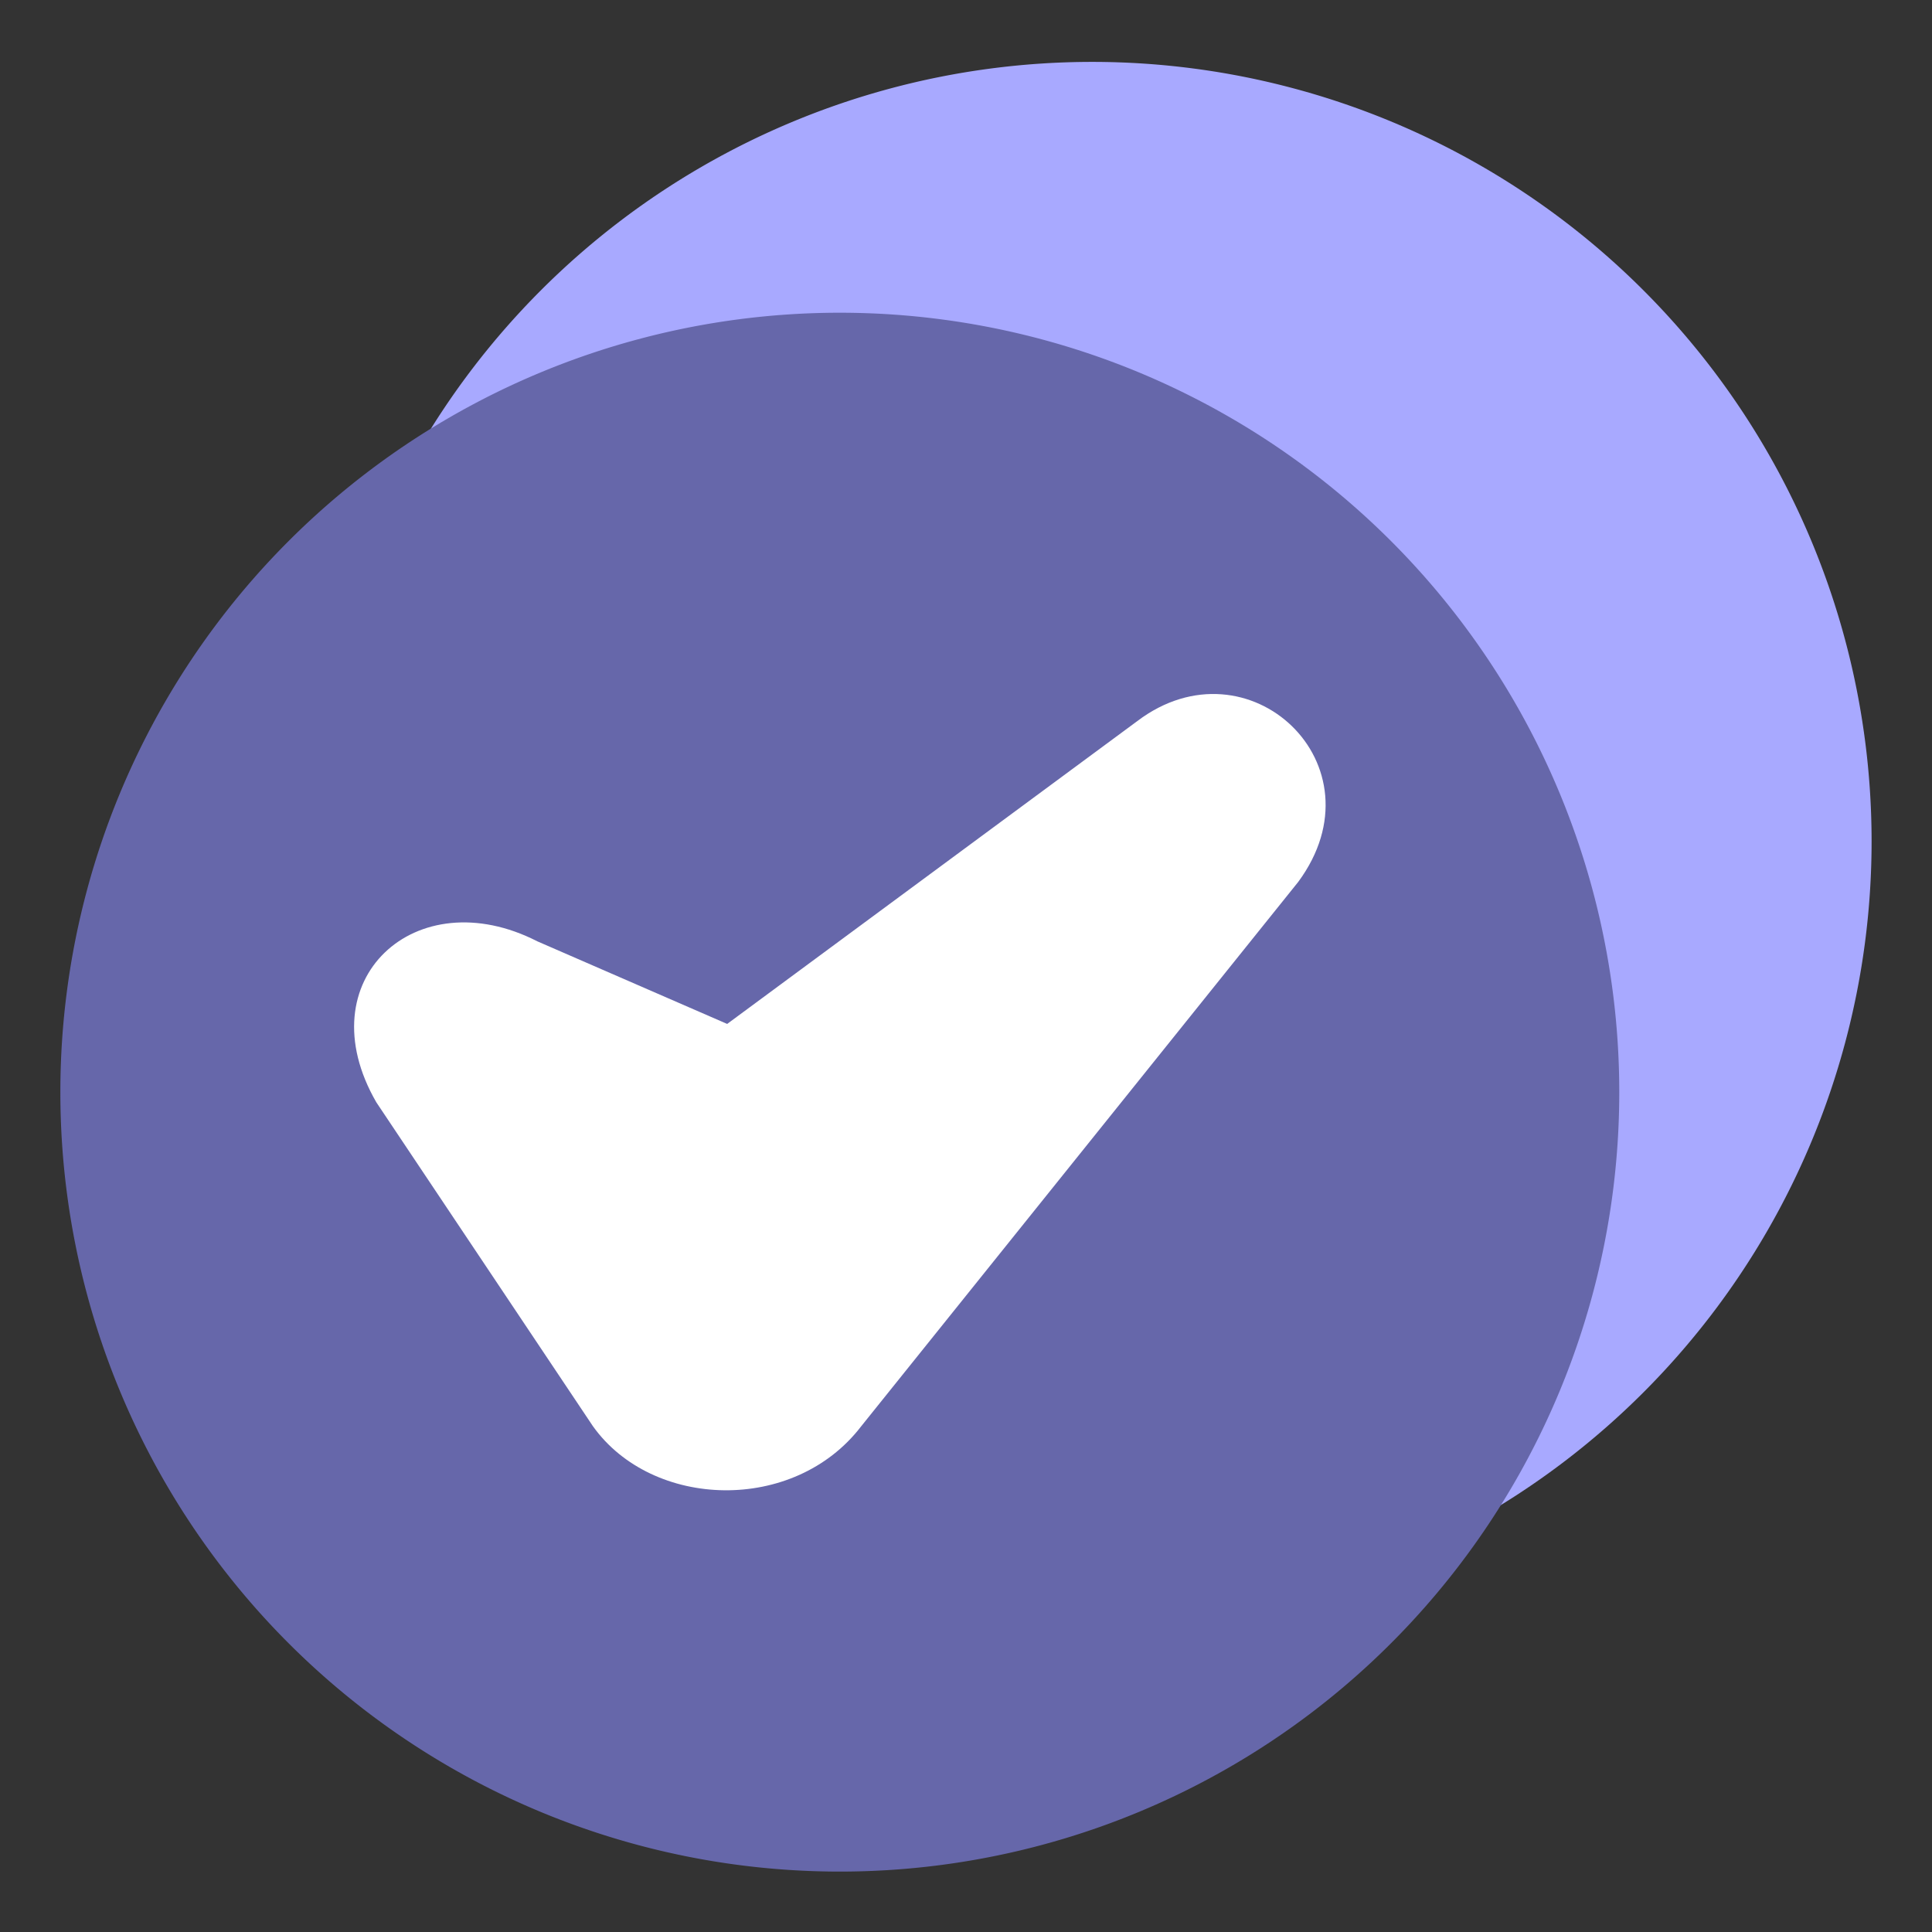
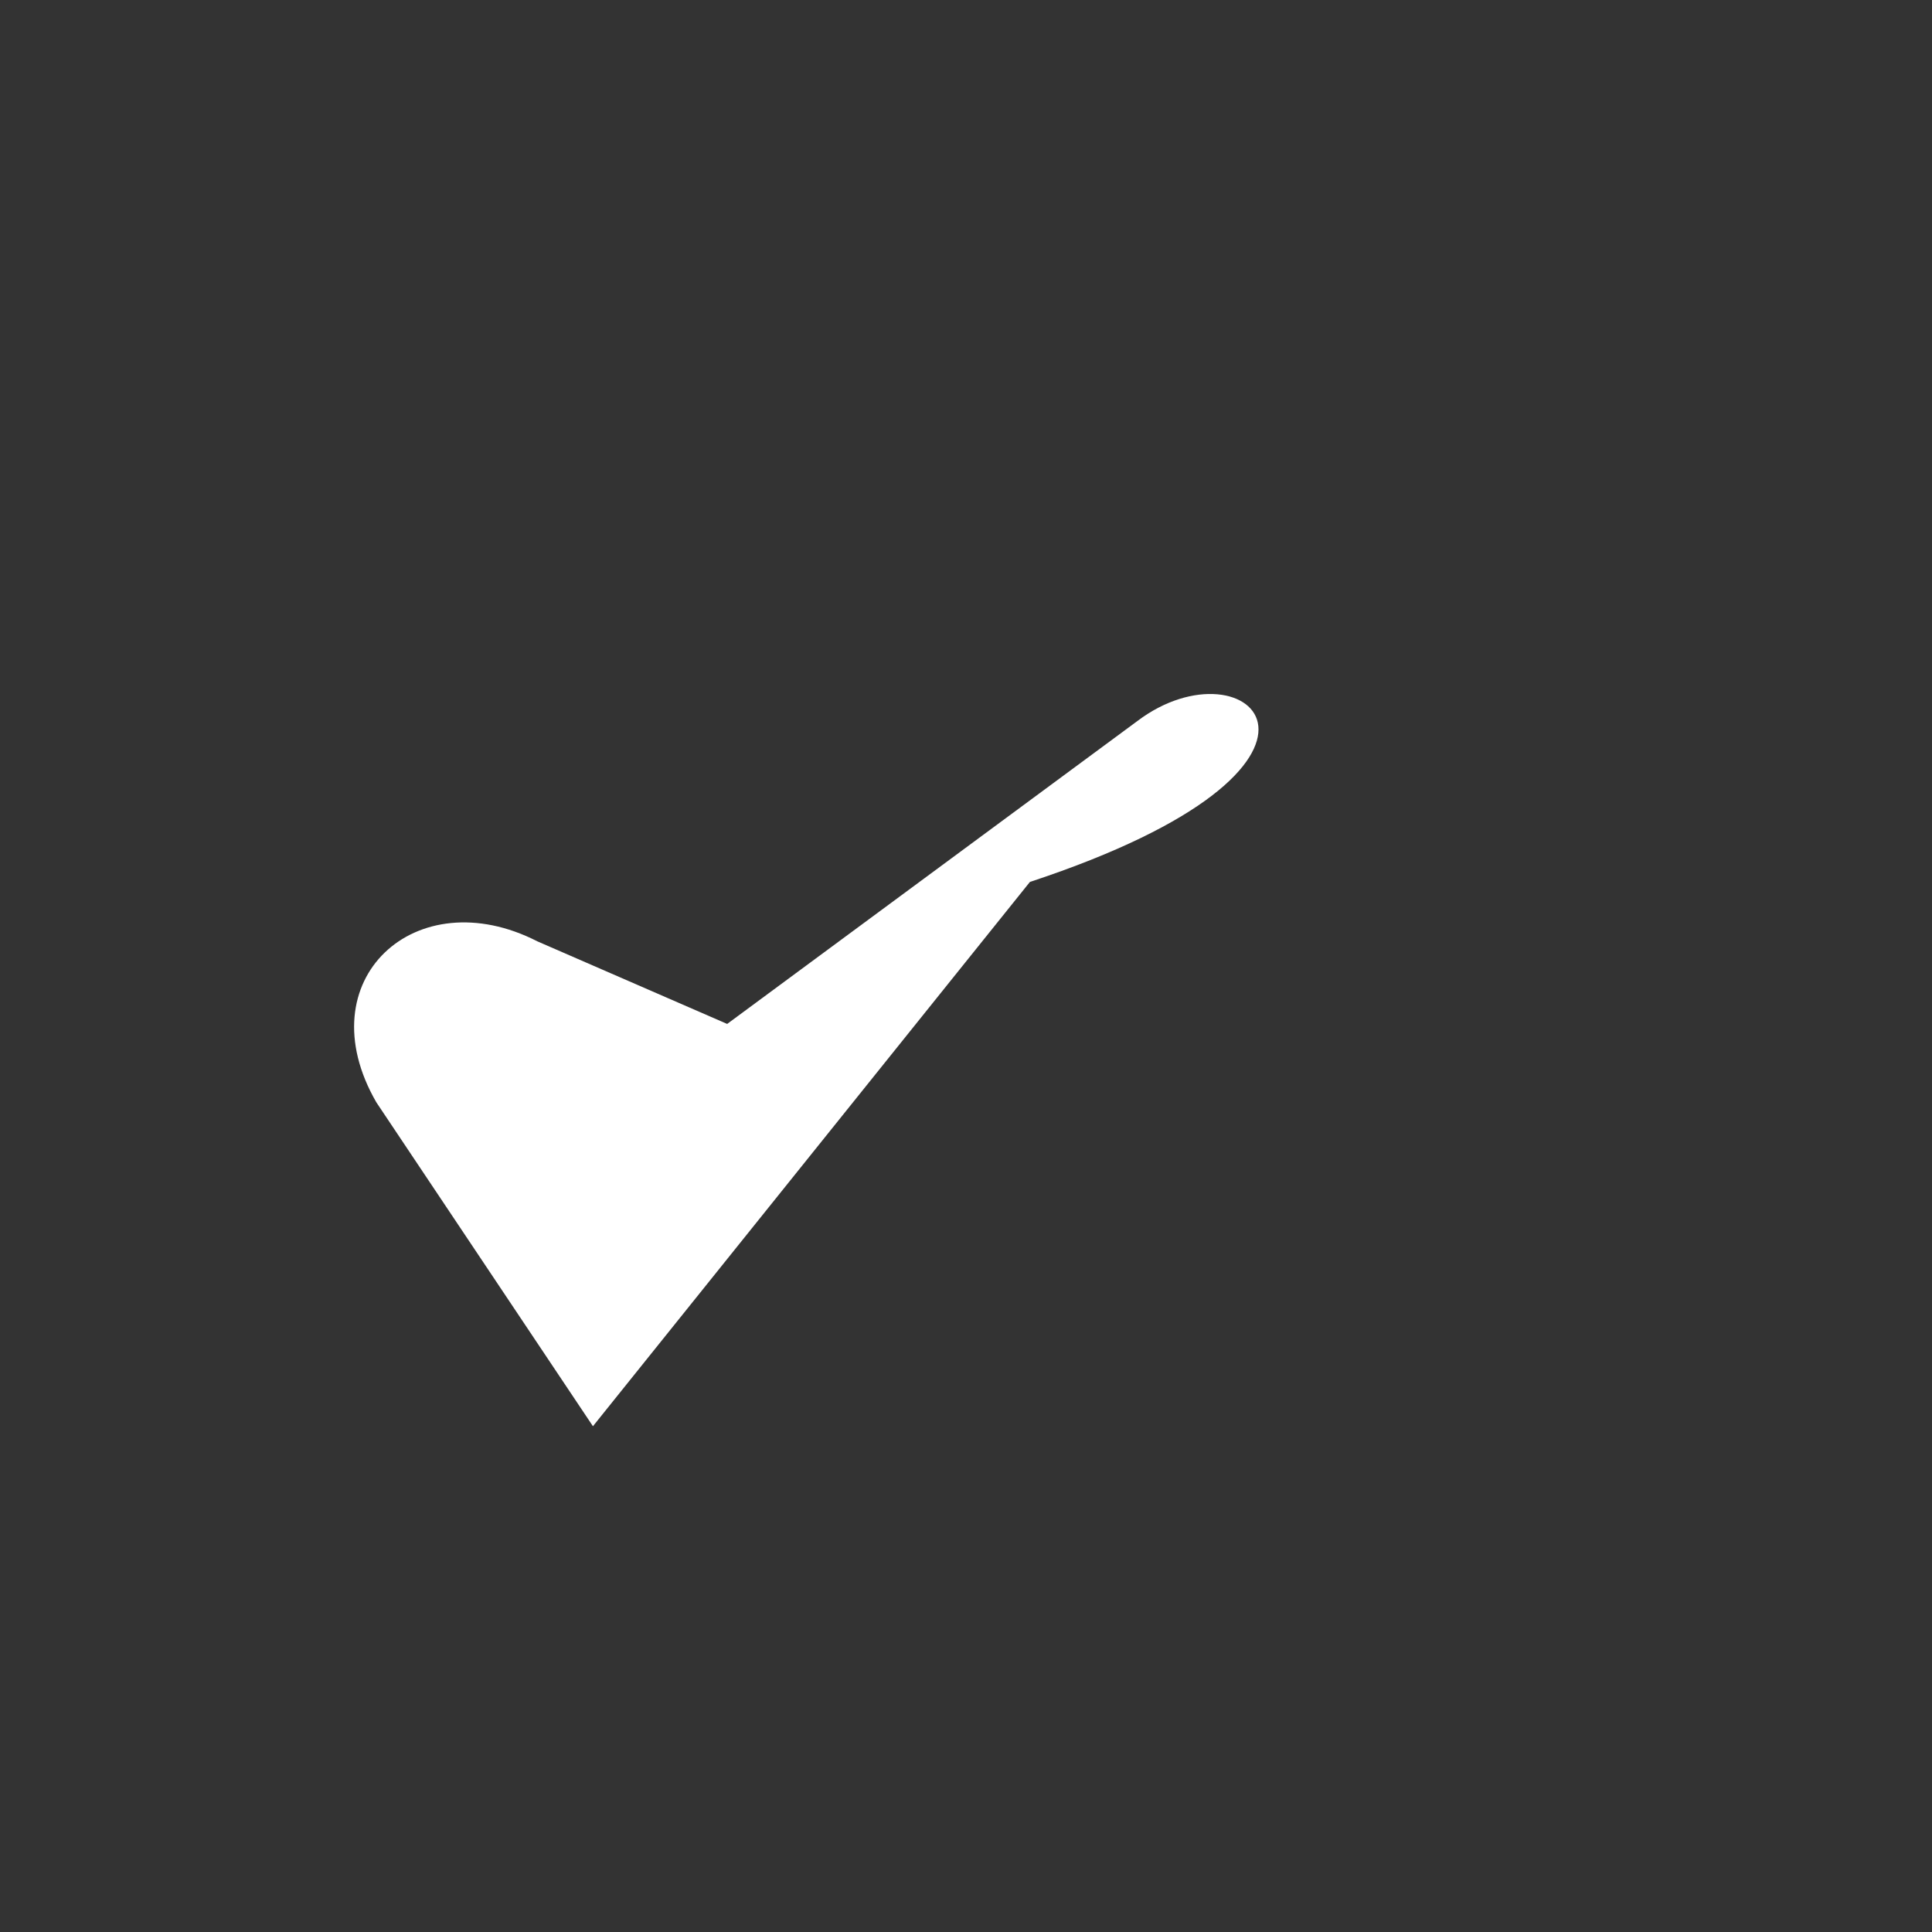
<svg xmlns="http://www.w3.org/2000/svg" viewBox="0 0 33.867 33.867" id="CheckMark">
  <rect x="0" y="0" width="33.867" height="33.867" fill="#333333" stroke="none" />
-   <path fill="#a8a9ff" d="M 19.145,28.412 A 13.663,13.663 0 0 0 32.808,14.748 13.663,13.663 0 0 0 19.145,1.085 13.663,13.663 0 0 0 5.482,14.748 13.663,13.663 0 0 0 19.145,28.412 Z" paint-order="fill markers stroke" class="colora8d0ff svgShape" />
-   <path fill="#6667aa" d="M 14.722,5.482 A 13.663,13.663 0 0 1 28.385,19.145 13.663,13.663 0 0 1 14.722,32.808 13.663,13.663 0 0 1 1.058,19.145 13.663,13.663 0 0 1 14.722,5.482 Z" paint-order="fill markers stroke" class="color00a1ff svgShape" />
-   <path d="m 19.938,12.639 -7.191,5.31 -3.328,-1.448 c -2.129,-1.089 -4.063,0.674 -2.822,2.822 l 3.797,5.678 c 1.039,1.456 3.526,1.538 4.703,0 l 7.66,-9.541 C 24.275,13.405 21.882,11.169 19.938,12.639 Z" style="line-height:normal;font-variant-ligatures:normal;font-variant-position:normal;font-variant-caps:normal;font-variant-numeric:normal;font-variant-alternates:normal;font-variant-east-asian:normal;font-feature-settings:normal;font-variation-settings:normal;text-indent:0;text-align:start;text-decoration-line:none;text-decoration-style:solid;text-decoration-color:#000;text-transform:none;text-orientation:mixed;white-space:normal;shape-padding:0;shape-margin:0;inline-size:0;isolation:auto;mix-blend-mode:normal;solid-color:#000;solid-opacity:1" fill="#ffffff" color="#000" enable-background="accumulate" font-family="sans-serif" font-weight="400" overflow="visible" paint-order="markers fill stroke" class="colorffffff svgShape" />
+   <path d="m 19.938,12.639 -7.191,5.31 -3.328,-1.448 c -2.129,-1.089 -4.063,0.674 -2.822,2.822 l 3.797,5.678 l 7.66,-9.541 C 24.275,13.405 21.882,11.169 19.938,12.639 Z" style="line-height:normal;font-variant-ligatures:normal;font-variant-position:normal;font-variant-caps:normal;font-variant-numeric:normal;font-variant-alternates:normal;font-variant-east-asian:normal;font-feature-settings:normal;font-variation-settings:normal;text-indent:0;text-align:start;text-decoration-line:none;text-decoration-style:solid;text-decoration-color:#000;text-transform:none;text-orientation:mixed;white-space:normal;shape-padding:0;shape-margin:0;inline-size:0;isolation:auto;mix-blend-mode:normal;solid-color:#000;solid-opacity:1" fill="#ffffff" color="#000" enable-background="accumulate" font-family="sans-serif" font-weight="400" overflow="visible" paint-order="markers fill stroke" class="colorffffff svgShape" />
</svg>